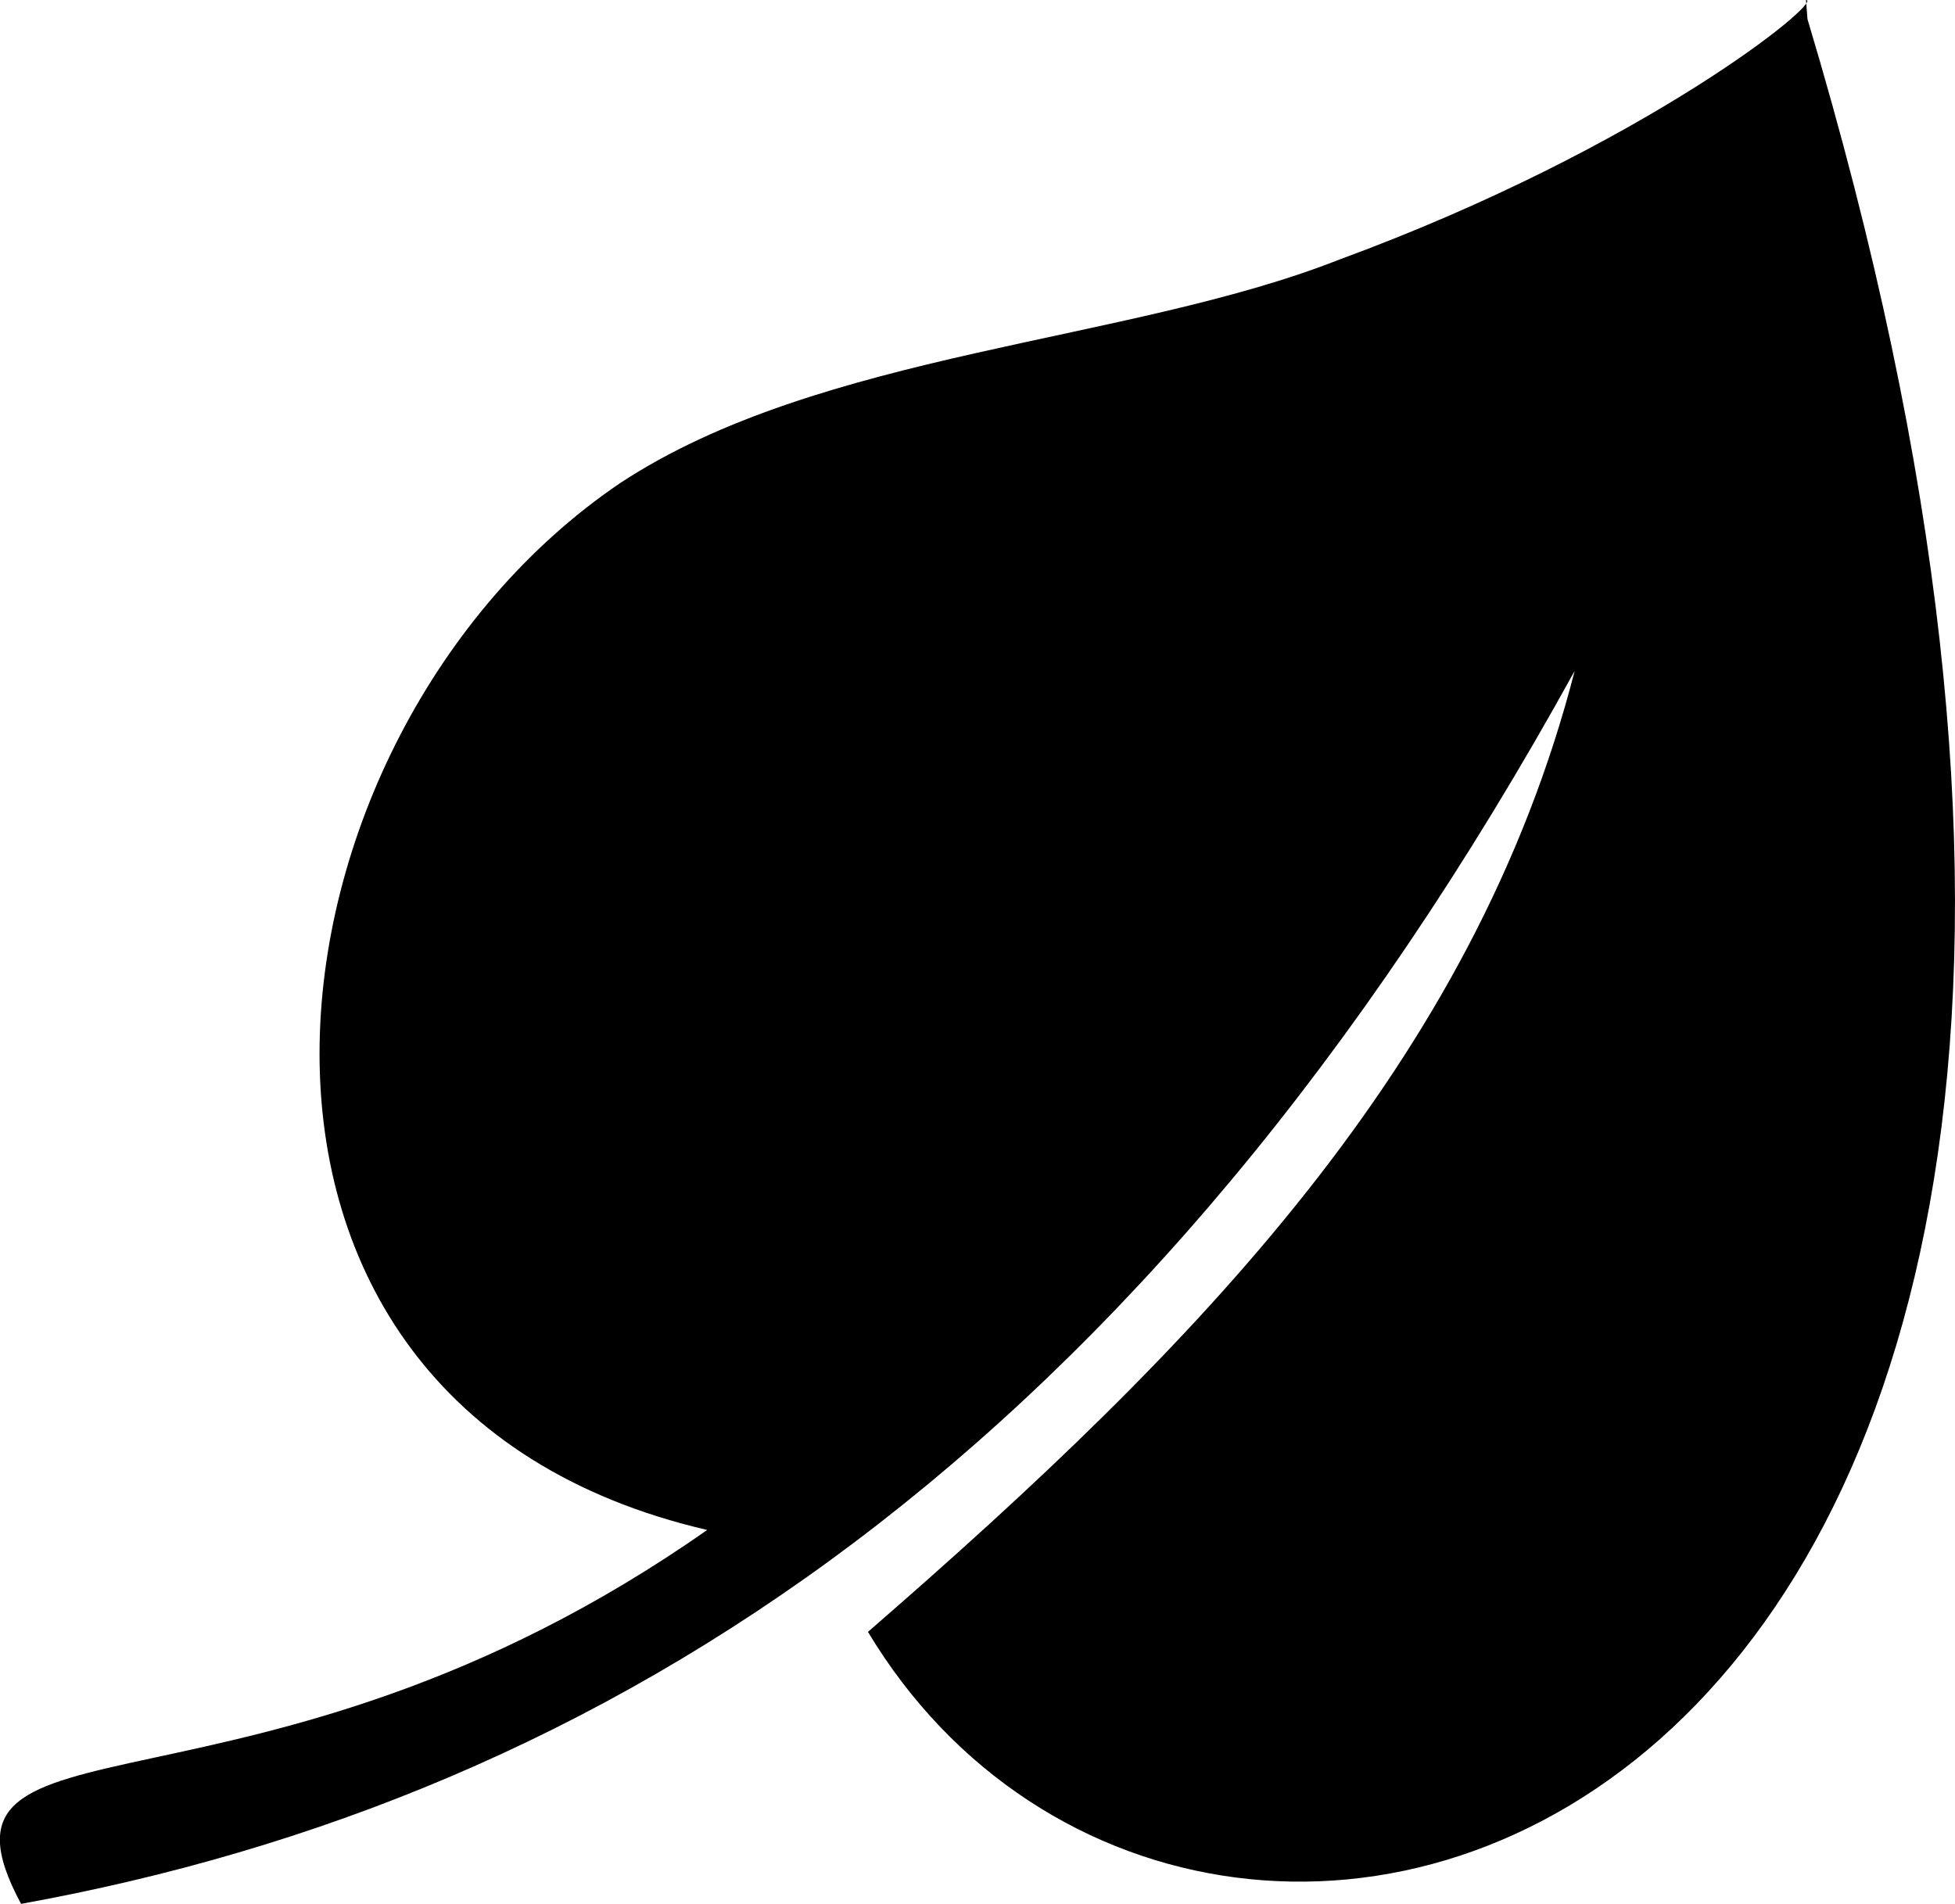
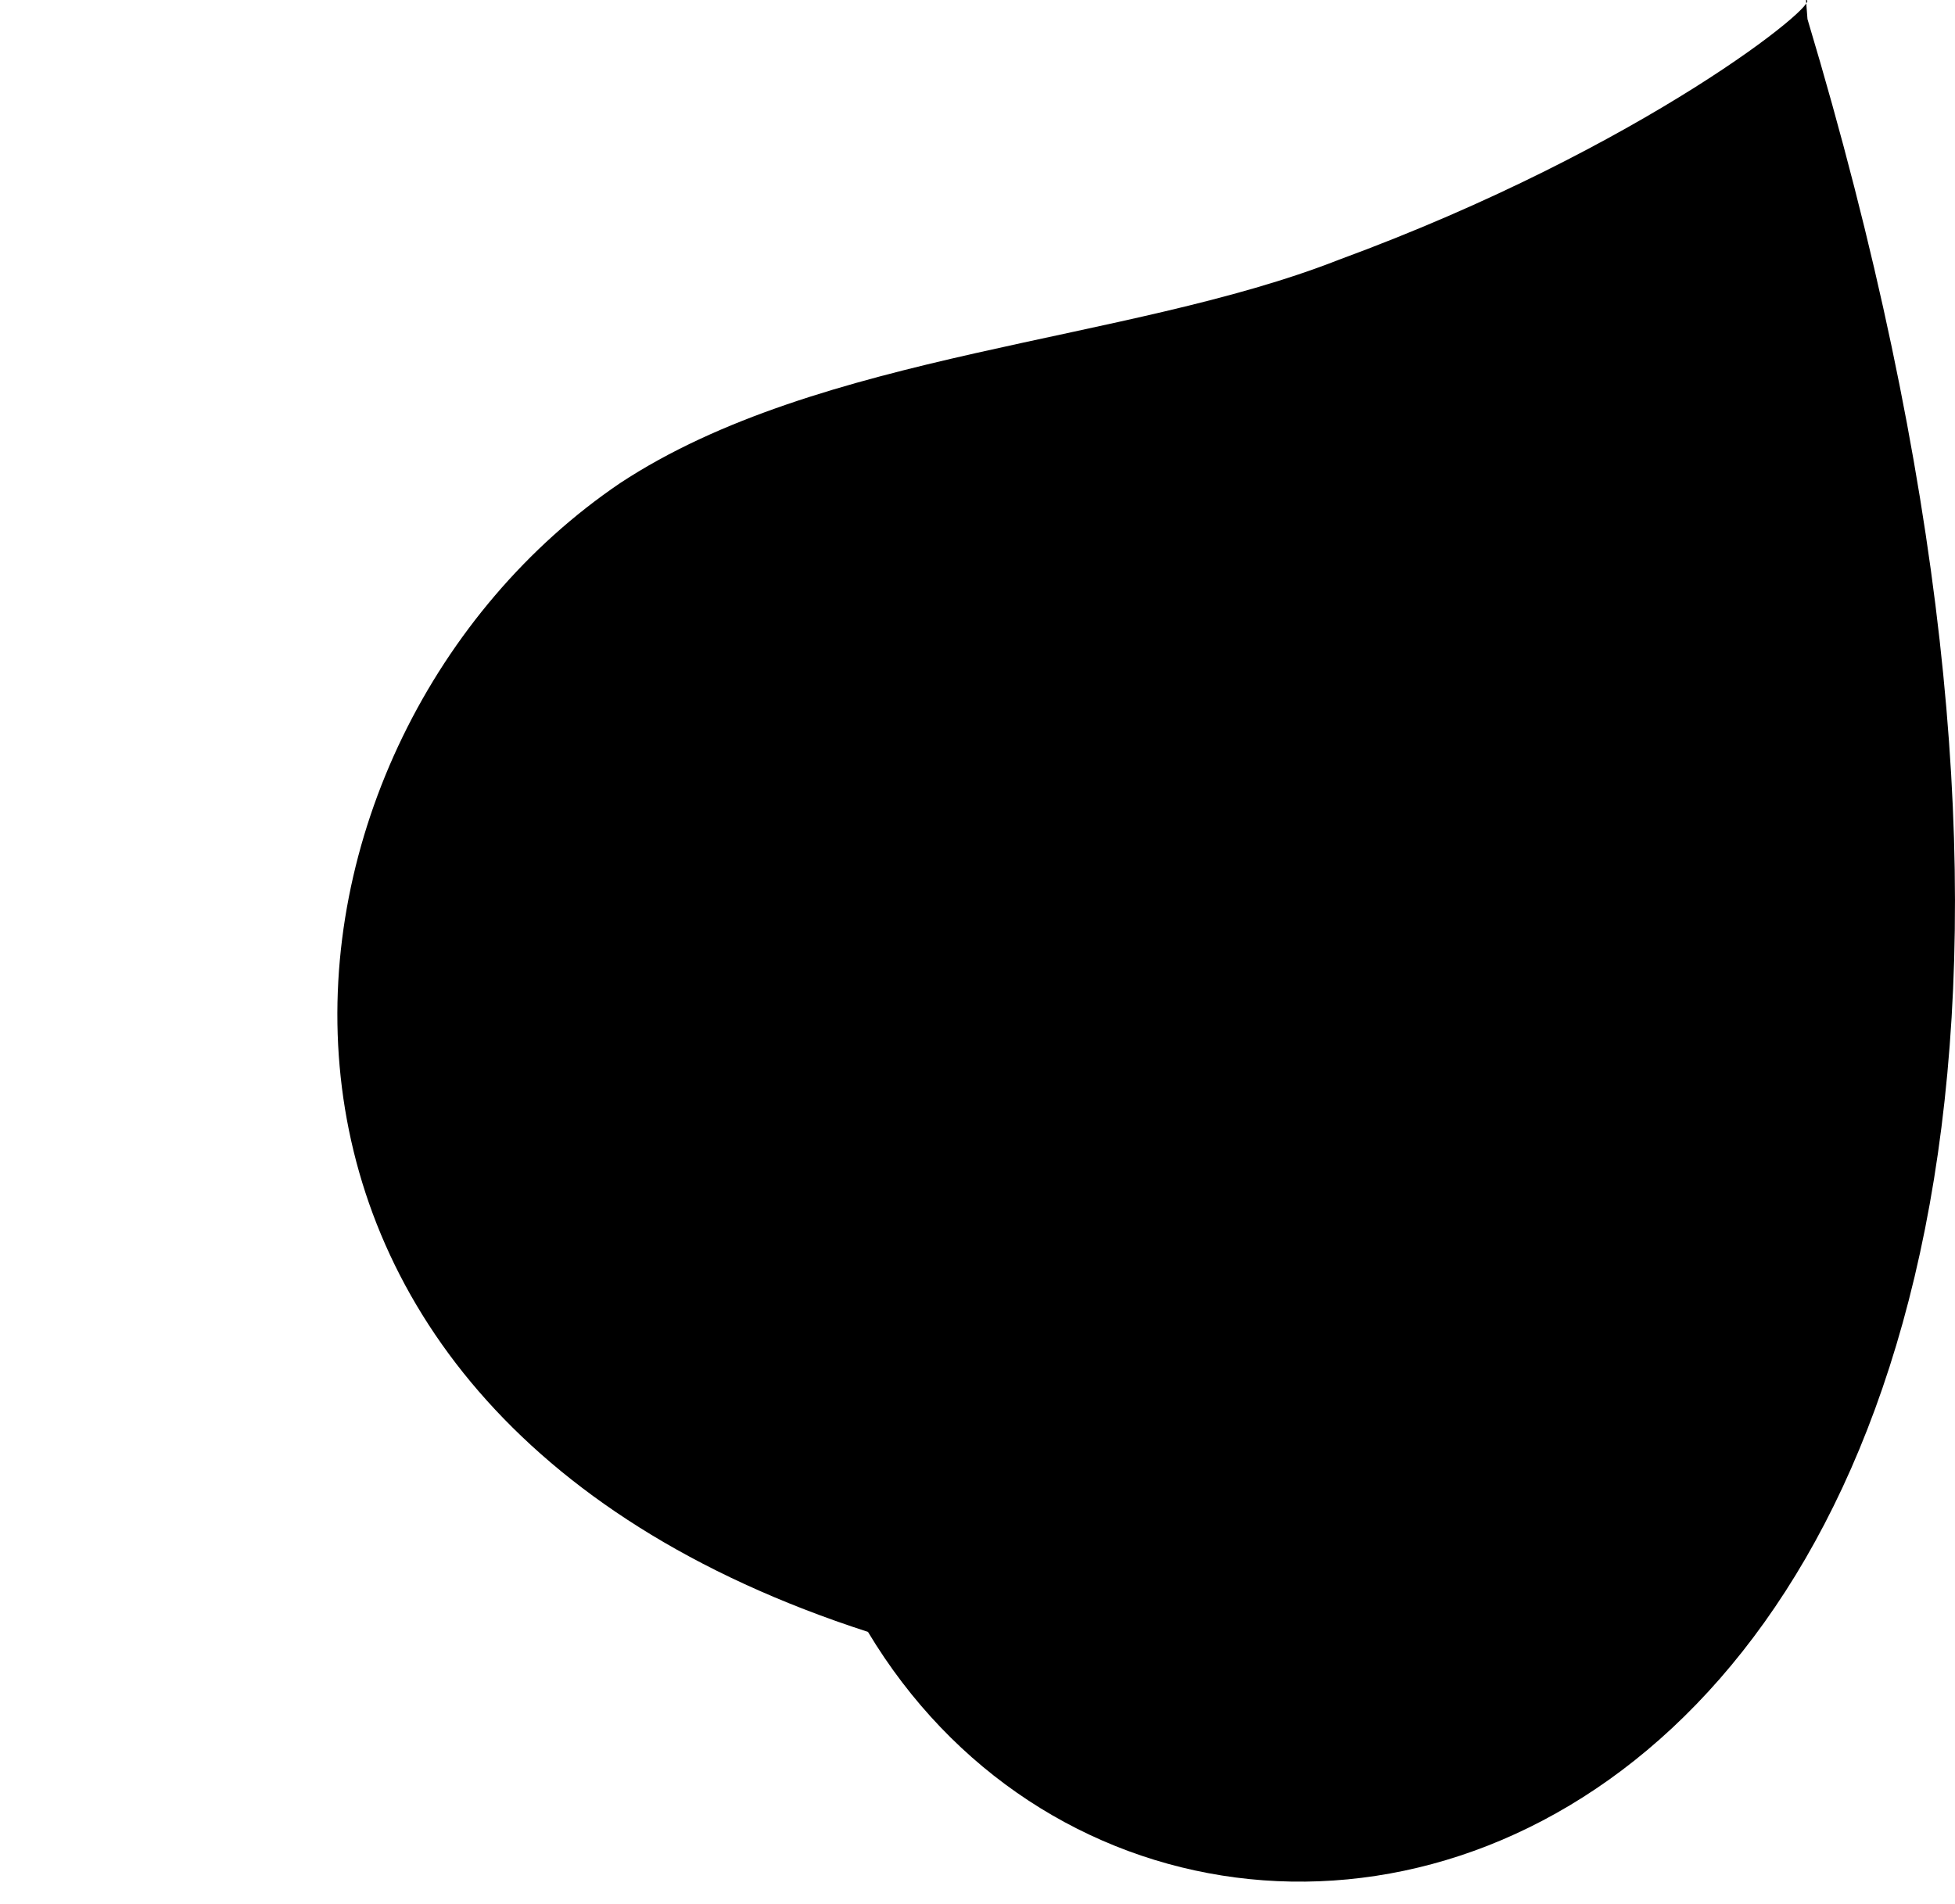
<svg xmlns="http://www.w3.org/2000/svg" viewBox="0 0 39.89 38.85">
  <title>Asset 1</title>
  <g id="Layer_2" data-name="Layer 2">
    <g id="Layer_1-2" data-name="Layer 1">
-       <path d="M36.88.39C48.15,37.95,24.64,44.85,17.71,33.3c6.74-5.85,12.36-11.61,14.42-19.61-8.82,16-19.76,23-31.7,25.16-2.28-4.24,4.76-1.15,14-7.63C3.29,28.64,5.07,15,12.65,9.86,16.73,7.17,23,7,27.32,5.3,33.58,3,37.23,0,36.85,0Z" />
+       <path d="M36.88.39C48.15,37.95,24.64,44.85,17.71,33.3C3.29,28.64,5.07,15,12.65,9.86,16.73,7.17,23,7,27.32,5.3,33.58,3,37.23,0,36.85,0Z" />
    </g>
  </g>
</svg>